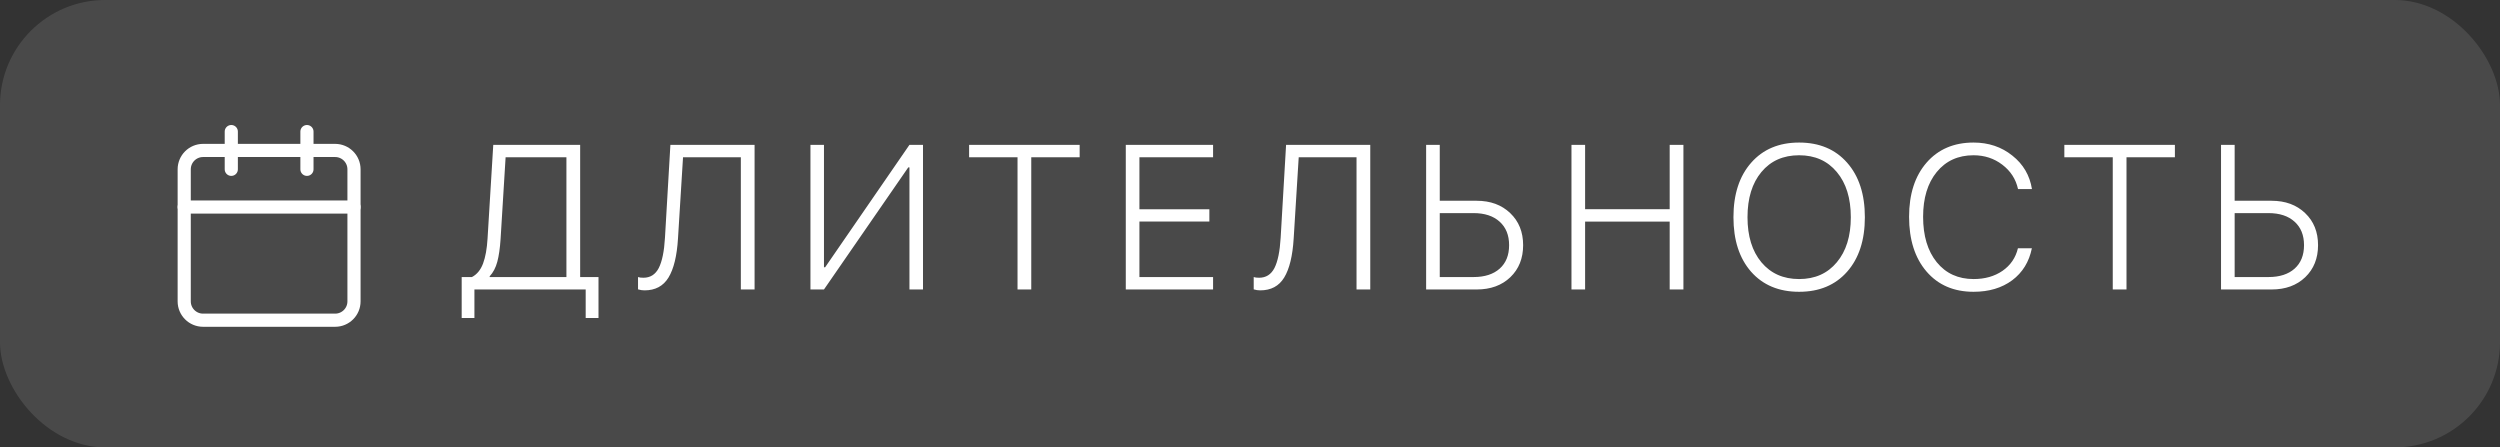
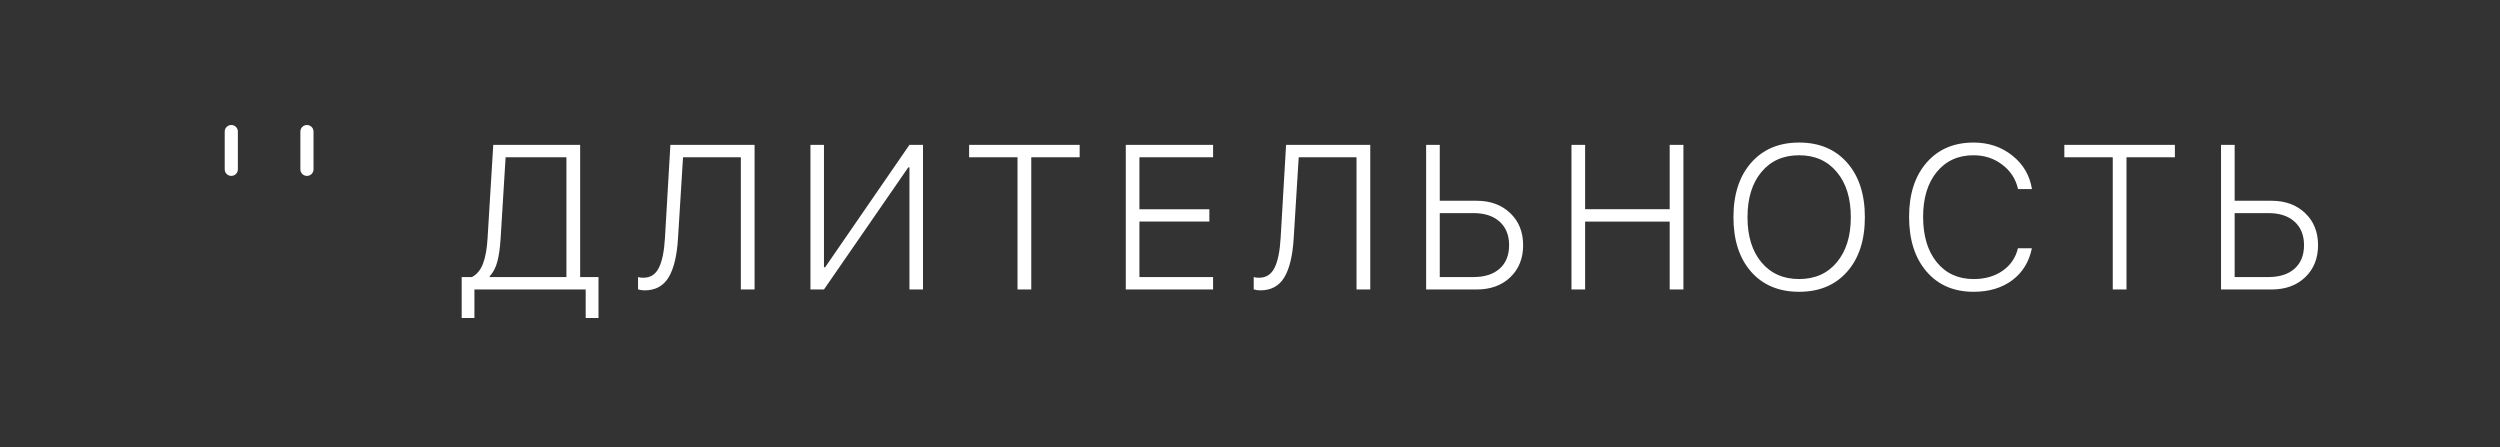
<svg xmlns="http://www.w3.org/2000/svg" width="95" height="17" viewBox="0 0 95 17" fill="none">
  <rect x="0" y="0" width="95" height="17" fill="#333333" stroke="none" />
-   <rect width="95" height="17" rx="4" fill="white" fill-opacity="0.11" />
  <path d="M19.022 9.084C18.999 9.437 18.957 9.725 18.897 9.949C18.838 10.17 18.742 10.354 18.607 10.501V10.528H21.524V5.976H19.213L19.022 9.084ZM18.028 11V12.085H17.544V10.528H17.933C18.123 10.429 18.264 10.257 18.356 10.014C18.447 9.77 18.504 9.454 18.527 9.065L18.744 5.504H22.046V10.528H22.743V12.085H22.256V11H18.028ZM28.674 11H28.152V5.976H25.955L25.764 9.058C25.724 9.723 25.603 10.219 25.403 10.547C25.204 10.872 24.901 11.034 24.492 11.034C24.411 11.034 24.329 11.022 24.245 10.996V10.528C24.293 10.546 24.362 10.554 24.45 10.554C24.712 10.554 24.906 10.431 25.033 10.185C25.16 9.936 25.239 9.551 25.269 9.031L25.475 5.504H28.674V11ZM34.559 11V6.361H34.514L31.311 11H30.797V5.504H31.311V10.155H31.356L34.559 5.504H35.074V11H34.559ZM39.188 11H38.666V5.976H36.826V5.504H41.027V5.976H39.188V11ZM46.097 10.528V11H42.78V5.504H46.097V5.976H43.298V7.953H45.956V8.418H43.298V10.528H46.097ZM52.07 11H51.548V5.976H49.351L49.16 9.058C49.12 9.723 48.999 10.219 48.799 10.547C48.601 10.872 48.297 11.034 47.888 11.034C47.807 11.034 47.725 11.022 47.641 10.996V10.528C47.689 10.546 47.758 10.554 47.846 10.554C48.108 10.554 48.302 10.431 48.429 10.185C48.556 9.936 48.635 9.551 48.665 9.031L48.871 5.504H52.07V11ZM54.193 11V5.504H54.711V7.629H56.112C56.638 7.629 57.063 7.786 57.388 8.098C57.715 8.408 57.879 8.814 57.879 9.317C57.879 9.817 57.717 10.223 57.392 10.535C57.067 10.845 56.641 11 56.116 11H54.193ZM54.711 10.528H55.994C56.418 10.528 56.749 10.421 56.988 10.208C57.227 9.995 57.346 9.697 57.346 9.317C57.346 8.936 57.225 8.637 56.984 8.422C56.745 8.206 56.415 8.098 55.994 8.098H54.711V10.528ZM63.97 11H63.448V8.422H60.234V11H59.716V5.504H60.234V7.949H63.448V5.504H63.97V11ZM68.366 5.417C69.133 5.417 69.741 5.672 70.19 6.182C70.64 6.692 70.865 7.383 70.865 8.254C70.865 9.125 70.64 9.816 70.19 10.326C69.741 10.834 69.133 11.088 68.366 11.088C67.599 11.088 66.991 10.834 66.542 10.326C66.095 9.816 65.871 9.125 65.871 8.254C65.871 7.383 66.096 6.692 66.546 6.182C66.995 5.672 67.602 5.417 68.366 5.417ZM69.798 6.536C69.445 6.112 68.968 5.9 68.366 5.9C67.764 5.9 67.287 6.112 66.934 6.536C66.581 6.96 66.405 7.533 66.405 8.254C66.405 8.973 66.581 9.544 66.934 9.968C67.29 10.392 67.767 10.604 68.366 10.604C68.968 10.604 69.445 10.392 69.798 9.968C70.154 9.544 70.331 8.973 70.331 8.254C70.331 7.533 70.154 6.96 69.798 6.536ZM74.994 11.088C74.245 11.088 73.65 10.831 73.208 10.318C72.766 9.803 72.545 9.11 72.545 8.239C72.545 7.378 72.766 6.692 73.208 6.182C73.652 5.672 74.248 5.417 74.994 5.417C75.565 5.417 76.057 5.582 76.468 5.912C76.882 6.239 77.131 6.663 77.214 7.184H76.685C76.601 6.805 76.402 6.497 76.087 6.258C75.775 6.02 75.41 5.9 74.994 5.9C74.41 5.9 73.944 6.112 73.596 6.536C73.251 6.958 73.078 7.525 73.078 8.239C73.078 8.962 73.251 9.537 73.596 9.964C73.944 10.391 74.411 10.604 74.998 10.604C75.427 10.604 75.793 10.5 76.095 10.292C76.399 10.081 76.595 9.795 76.681 9.435H77.211C77.106 9.95 76.858 10.355 76.464 10.65C76.07 10.942 75.581 11.088 74.994 11.088ZM80.807 11H80.285V5.976H78.445V5.504H82.646V5.976H80.807V11ZM84.399 11V5.504H84.917V7.629H86.319C86.844 7.629 87.27 7.786 87.595 8.098C87.922 8.408 88.086 8.814 88.086 9.317C88.086 9.817 87.923 10.223 87.598 10.535C87.273 10.845 86.848 11 86.323 11H84.399ZM84.917 10.528H86.201C86.625 10.528 86.956 10.421 87.195 10.208C87.433 9.995 87.553 9.697 87.553 9.317C87.553 8.936 87.432 8.637 87.191 8.422C86.952 8.206 86.622 8.098 86.201 8.098H84.917V10.528Z" fill="white" />
-   <path d="M7 6.434C7 6.038 7.321 5.717 7.717 5.717H12.735C13.131 5.717 13.452 6.038 13.452 6.434V11.452C13.452 11.848 13.131 12.168 12.735 12.168H7.717C7.321 12.168 7 11.848 7 11.452V6.434Z" stroke="white" stroke-width="0.5" stroke-linecap="round" stroke-linejoin="round" />
-   <path d="M7 7.867H13.452" stroke="white" stroke-width="0.5" stroke-linecap="round" stroke-linejoin="round" />
  <path d="M11.664 5V6.434" stroke="white" stroke-width="0.5" stroke-linecap="round" stroke-linejoin="round" />
  <path d="M8.789 5V6.434" stroke="white" stroke-width="0.5" stroke-linecap="round" stroke-linejoin="round" />
</svg>